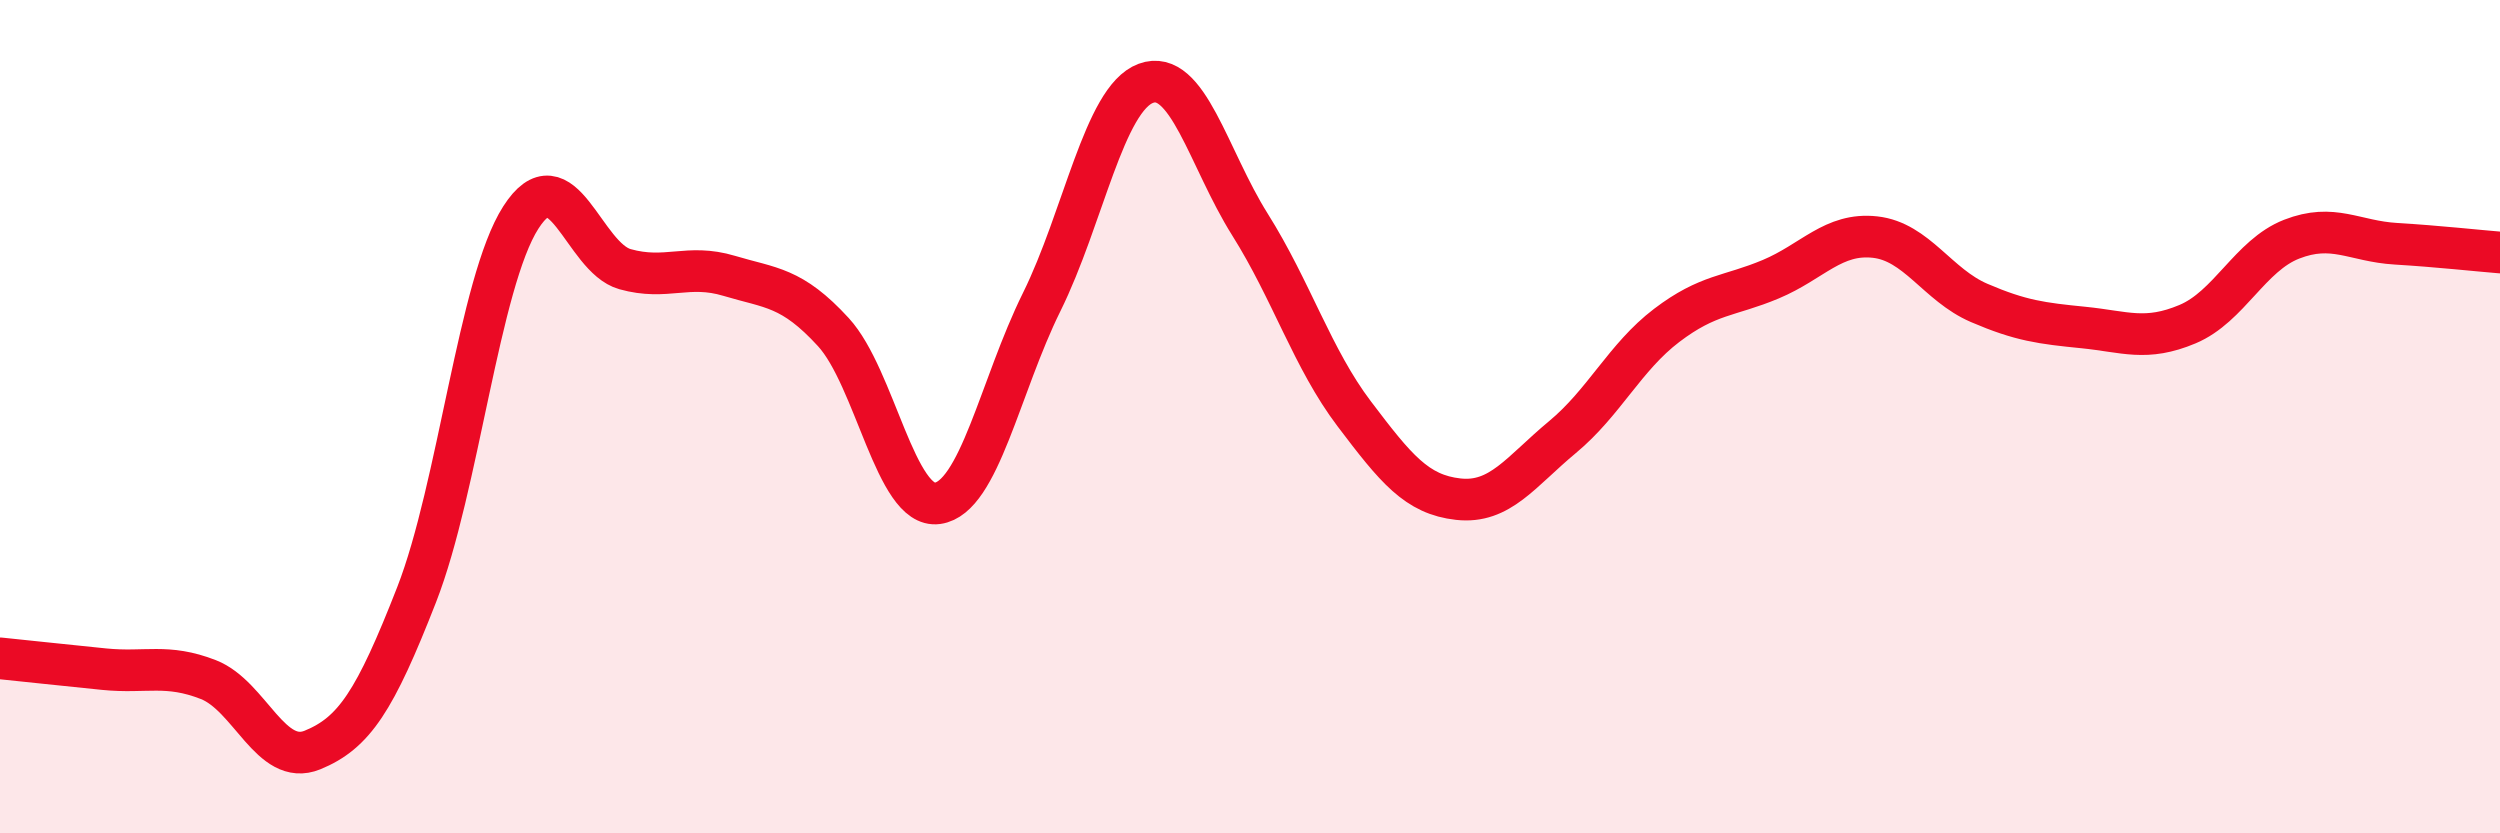
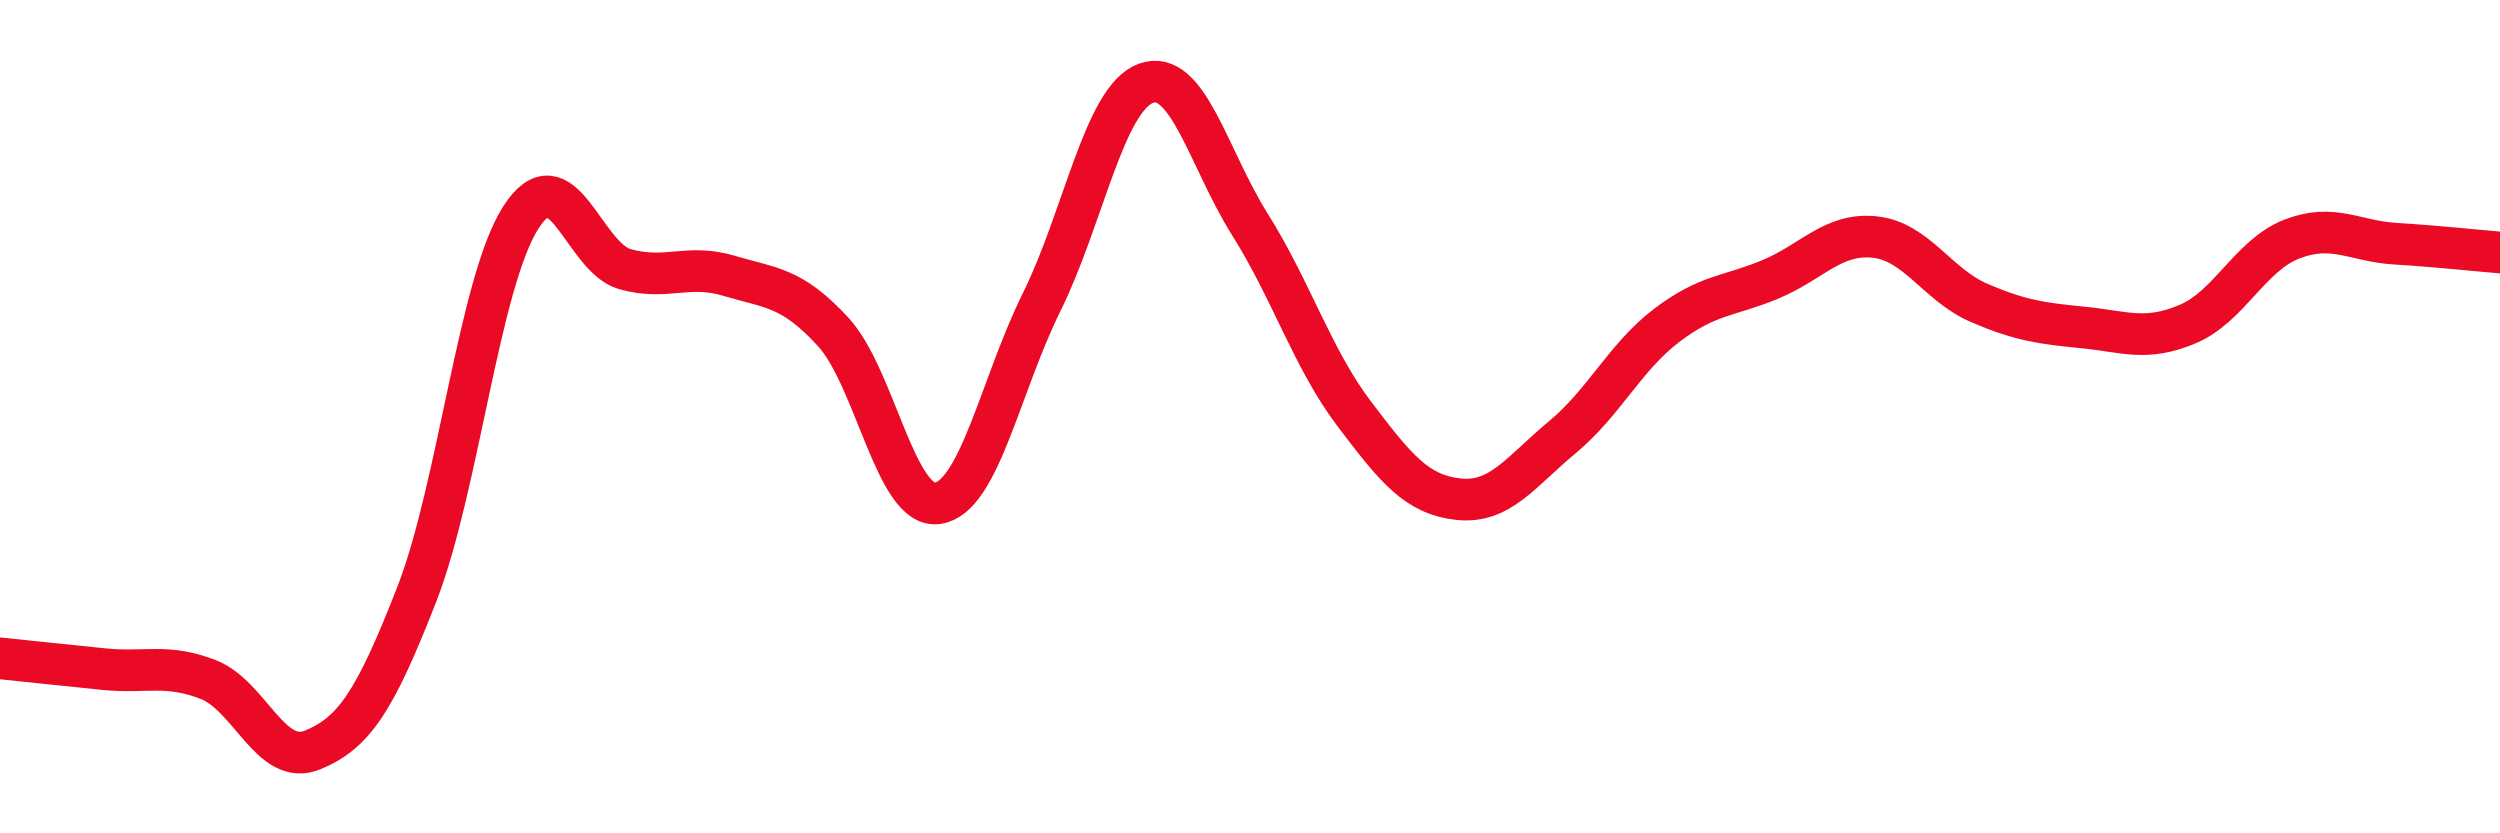
<svg xmlns="http://www.w3.org/2000/svg" width="60" height="20" viewBox="0 0 60 20">
-   <path d="M 0,15.8 C 0.5,15.85 1.5,15.96 2.5,16.06 C 3.5,16.16 4,15.92 5,16.31 C 6,16.7 6.5,18.41 7.5,18 C 8.5,17.59 9,16.83 10,14.27 C 11,11.71 11.5,6.78 12.5,5.22 C 13.5,3.66 14,6.18 15,6.46 C 16,6.74 16.5,6.32 17.5,6.62 C 18.5,6.92 19,6.88 20,7.97 C 21,9.06 21.5,12.22 22.5,12.08 C 23.5,11.94 24,9.27 25,7.25 C 26,5.23 26.5,2.37 27.5,2 C 28.5,1.63 29,3.8 30,5.39 C 31,6.98 31.5,8.61 32.5,9.93 C 33.5,11.25 34,11.87 35,11.98 C 36,12.09 36.5,11.32 37.5,10.49 C 38.5,9.66 39,8.57 40,7.81 C 41,7.05 41.5,7.12 42.5,6.7 C 43.5,6.28 44,5.58 45,5.69 C 46,5.8 46.5,6.84 47.5,7.27 C 48.5,7.7 49,7.76 50,7.86 C 51,7.96 51.5,8.2 52.5,7.78 C 53.5,7.36 54,6.13 55,5.74 C 56,5.35 56.5,5.79 57.5,5.85 C 58.5,5.91 59.5,6.02 60,6.06L60 20L0 20Z" fill="#EB0A25" opacity="0.1" stroke-linecap="round" stroke-linejoin="round" />
  <path d="M 0,15.8 C 0.5,15.85 1.5,15.96 2.5,16.06 C 3.5,16.16 4,15.92 5,16.31 C 6,16.7 6.5,18.41 7.5,18 C 8.5,17.59 9,16.83 10,14.27 C 11,11.71 11.5,6.78 12.5,5.22 C 13.5,3.66 14,6.18 15,6.46 C 16,6.74 16.5,6.32 17.5,6.62 C 18.5,6.92 19,6.88 20,7.97 C 21,9.06 21.5,12.22 22.5,12.08 C 23.5,11.94 24,9.27 25,7.25 C 26,5.23 26.5,2.37 27.5,2 C 28.5,1.63 29,3.8 30,5.39 C 31,6.98 31.5,8.61 32.5,9.93 C 33.5,11.25 34,11.87 35,11.98 C 36,12.09 36.5,11.32 37.5,10.49 C 38.5,9.66 39,8.57 40,7.81 C 41,7.05 41.5,7.12 42.5,6.7 C 43.5,6.28 44,5.58 45,5.69 C 46,5.8 46.5,6.84 47.5,7.27 C 48.5,7.7 49,7.76 50,7.86 C 51,7.96 51.5,8.2 52.5,7.78 C 53.5,7.36 54,6.13 55,5.74 C 56,5.35 56.5,5.79 57.5,5.85 C 58.5,5.91 59.5,6.02 60,6.06" stroke="#EB0A25" stroke-width="1" fill="none" stroke-linecap="round" stroke-linejoin="round" />
</svg>